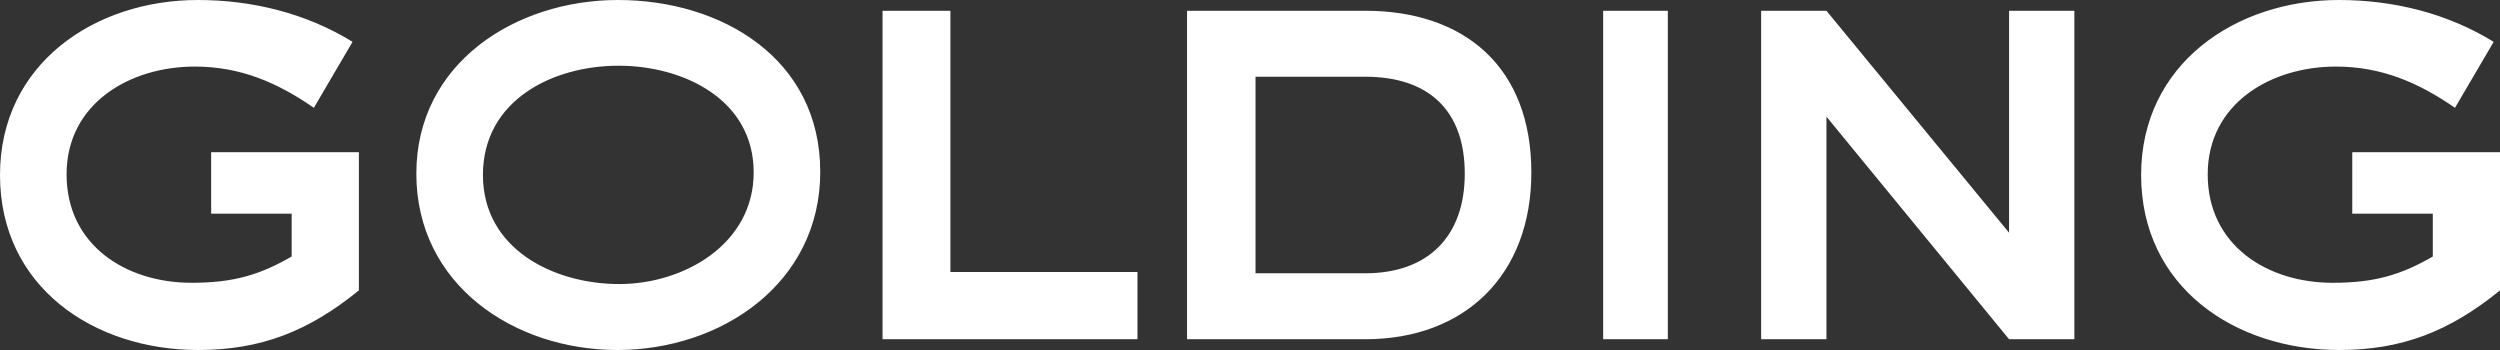
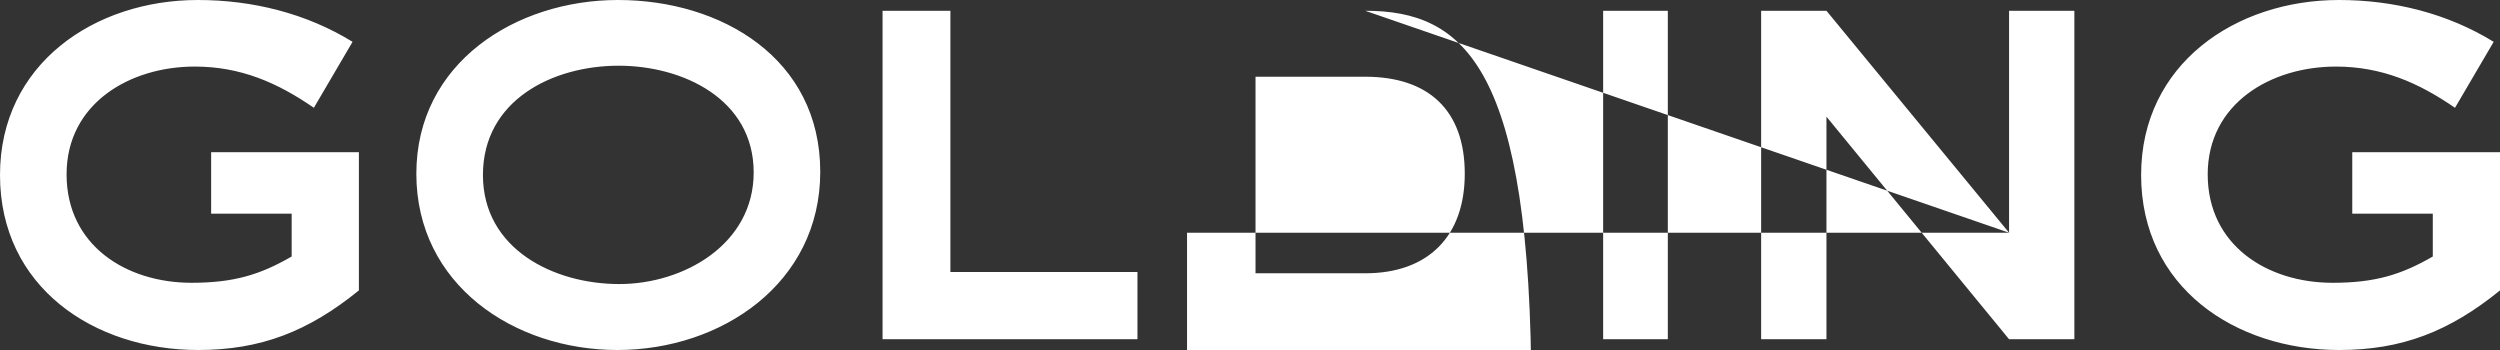
<svg xmlns="http://www.w3.org/2000/svg" version="1.1" id="GOLDING_Logotype" x="0px" y="0px" width="192.858px" height="27px" viewBox="0 0 192.858 27" style="enable-background:new 0 0 192.858 27;" xml:space="preserve">
  <rect x="0" y="0" width="192.858" height="27" fill="#333333" stroke="none" />
  <style type="text/css">
	.st0{fill:#FFFFFF;}
</style>
-   <path id="GOLDING" class="st0" d="M47.673,0c-7.875,0-15.555,4.842-15.555,13.402S39.652,27,47.625,27  c8.021,0,15.652-5.136,15.652-13.745C63.277,4.5,55.646,0,47.673,0z M47.771,21.913c-5.038,0-10.516-2.69-10.516-8.413  c0-5.772,5.381-8.431,10.468-8.431c4.94,0,10.419,2.561,10.419,8.236C58.141,18.832,52.761,21.913,47.771,21.913z M16.288,16.483  H22.5v3.304c-2.455,1.422-4.5,2.028-7.728,2.028c-5.039,0-9.636-2.886-9.636-8.364c0-5.479,4.891-8.316,9.881-8.316  c3.522,0,6.358,1.223,9.196,3.18l2.984-5.088C23.626,1.027,19.468,0,15.261,0C7.288,0,0,4.941,0,13.5C0,22.158,7.26,27,15.282,27  c4.814,0,8.49-1.418,12.404-4.598V11.739H16.288V16.483z M73.317,0.831h-5.234v25.338h19.664v-5.185H73.317V0.831z M154.986,17.952  L140.898,0.831h-5.038v25.338h5.038V9l14.088,17.169h5.037V0.831h-5.037V17.952z M105.318,0.831H91.572v25.338h13.746  c7.728,0,12.815-4.989,12.815-12.864C118.132,5.185,112.996,0.831,105.318,0.831z M105.318,21.082h-8.463V5.919h8.463  c4.842,0,7.679,2.543,7.679,7.484C112.996,18.245,110.16,21.082,105.318,21.082z M181.461,11.739v4.745h6.212v3.304  c-2.455,1.422-4.5,2.028-7.728,2.028c-5.038,0-9.636-2.886-9.636-8.364c0-5.479,4.891-8.316,9.881-8.316  c3.522,0,6.358,1.223,9.196,3.18l2.984-5.088C188.799,1.027,184.641,0,180.434,0c-7.973,0-15.261,4.941-15.261,13.5  c0,8.658,7.26,13.5,15.282,13.5c4.814,0,8.49-1.418,12.404-4.598V11.739H181.461z M123.672,26.169h4.989V0.831h-4.989V26.169z" />
+   <path id="GOLDING" class="st0" d="M47.673,0c-7.875,0-15.555,4.842-15.555,13.402S39.652,27,47.625,27  c8.021,0,15.652-5.136,15.652-13.745C63.277,4.5,55.646,0,47.673,0z M47.771,21.913c-5.038,0-10.516-2.69-10.516-8.413  c0-5.772,5.381-8.431,10.468-8.431c4.94,0,10.419,2.561,10.419,8.236C58.141,18.832,52.761,21.913,47.771,21.913z M16.288,16.483  H22.5v3.304c-2.455,1.422-4.5,2.028-7.728,2.028c-5.039,0-9.636-2.886-9.636-8.364c0-5.479,4.891-8.316,9.881-8.316  c3.522,0,6.358,1.223,9.196,3.18l2.984-5.088C23.626,1.027,19.468,0,15.261,0C7.288,0,0,4.941,0,13.5C0,22.158,7.26,27,15.282,27  c4.814,0,8.49-1.418,12.404-4.598V11.739H16.288V16.483z M73.317,0.831h-5.234v25.338h19.664v-5.185H73.317V0.831z M154.986,17.952  L140.898,0.831h-5.038v25.338h5.038V9l14.088,17.169h5.037V0.831h-5.037V17.952z H91.572v25.338h13.746  c7.728,0,12.815-4.989,12.815-12.864C118.132,5.185,112.996,0.831,105.318,0.831z M105.318,21.082h-8.463V5.919h8.463  c4.842,0,7.679,2.543,7.679,7.484C112.996,18.245,110.16,21.082,105.318,21.082z M181.461,11.739v4.745h6.212v3.304  c-2.455,1.422-4.5,2.028-7.728,2.028c-5.038,0-9.636-2.886-9.636-8.364c0-5.479,4.891-8.316,9.881-8.316  c3.522,0,6.358,1.223,9.196,3.18l2.984-5.088C188.799,1.027,184.641,0,180.434,0c-7.973,0-15.261,4.941-15.261,13.5  c0,8.658,7.26,13.5,15.282,13.5c4.814,0,8.49-1.418,12.404-4.598V11.739H181.461z M123.672,26.169h4.989V0.831h-4.989V26.169z" />
</svg>